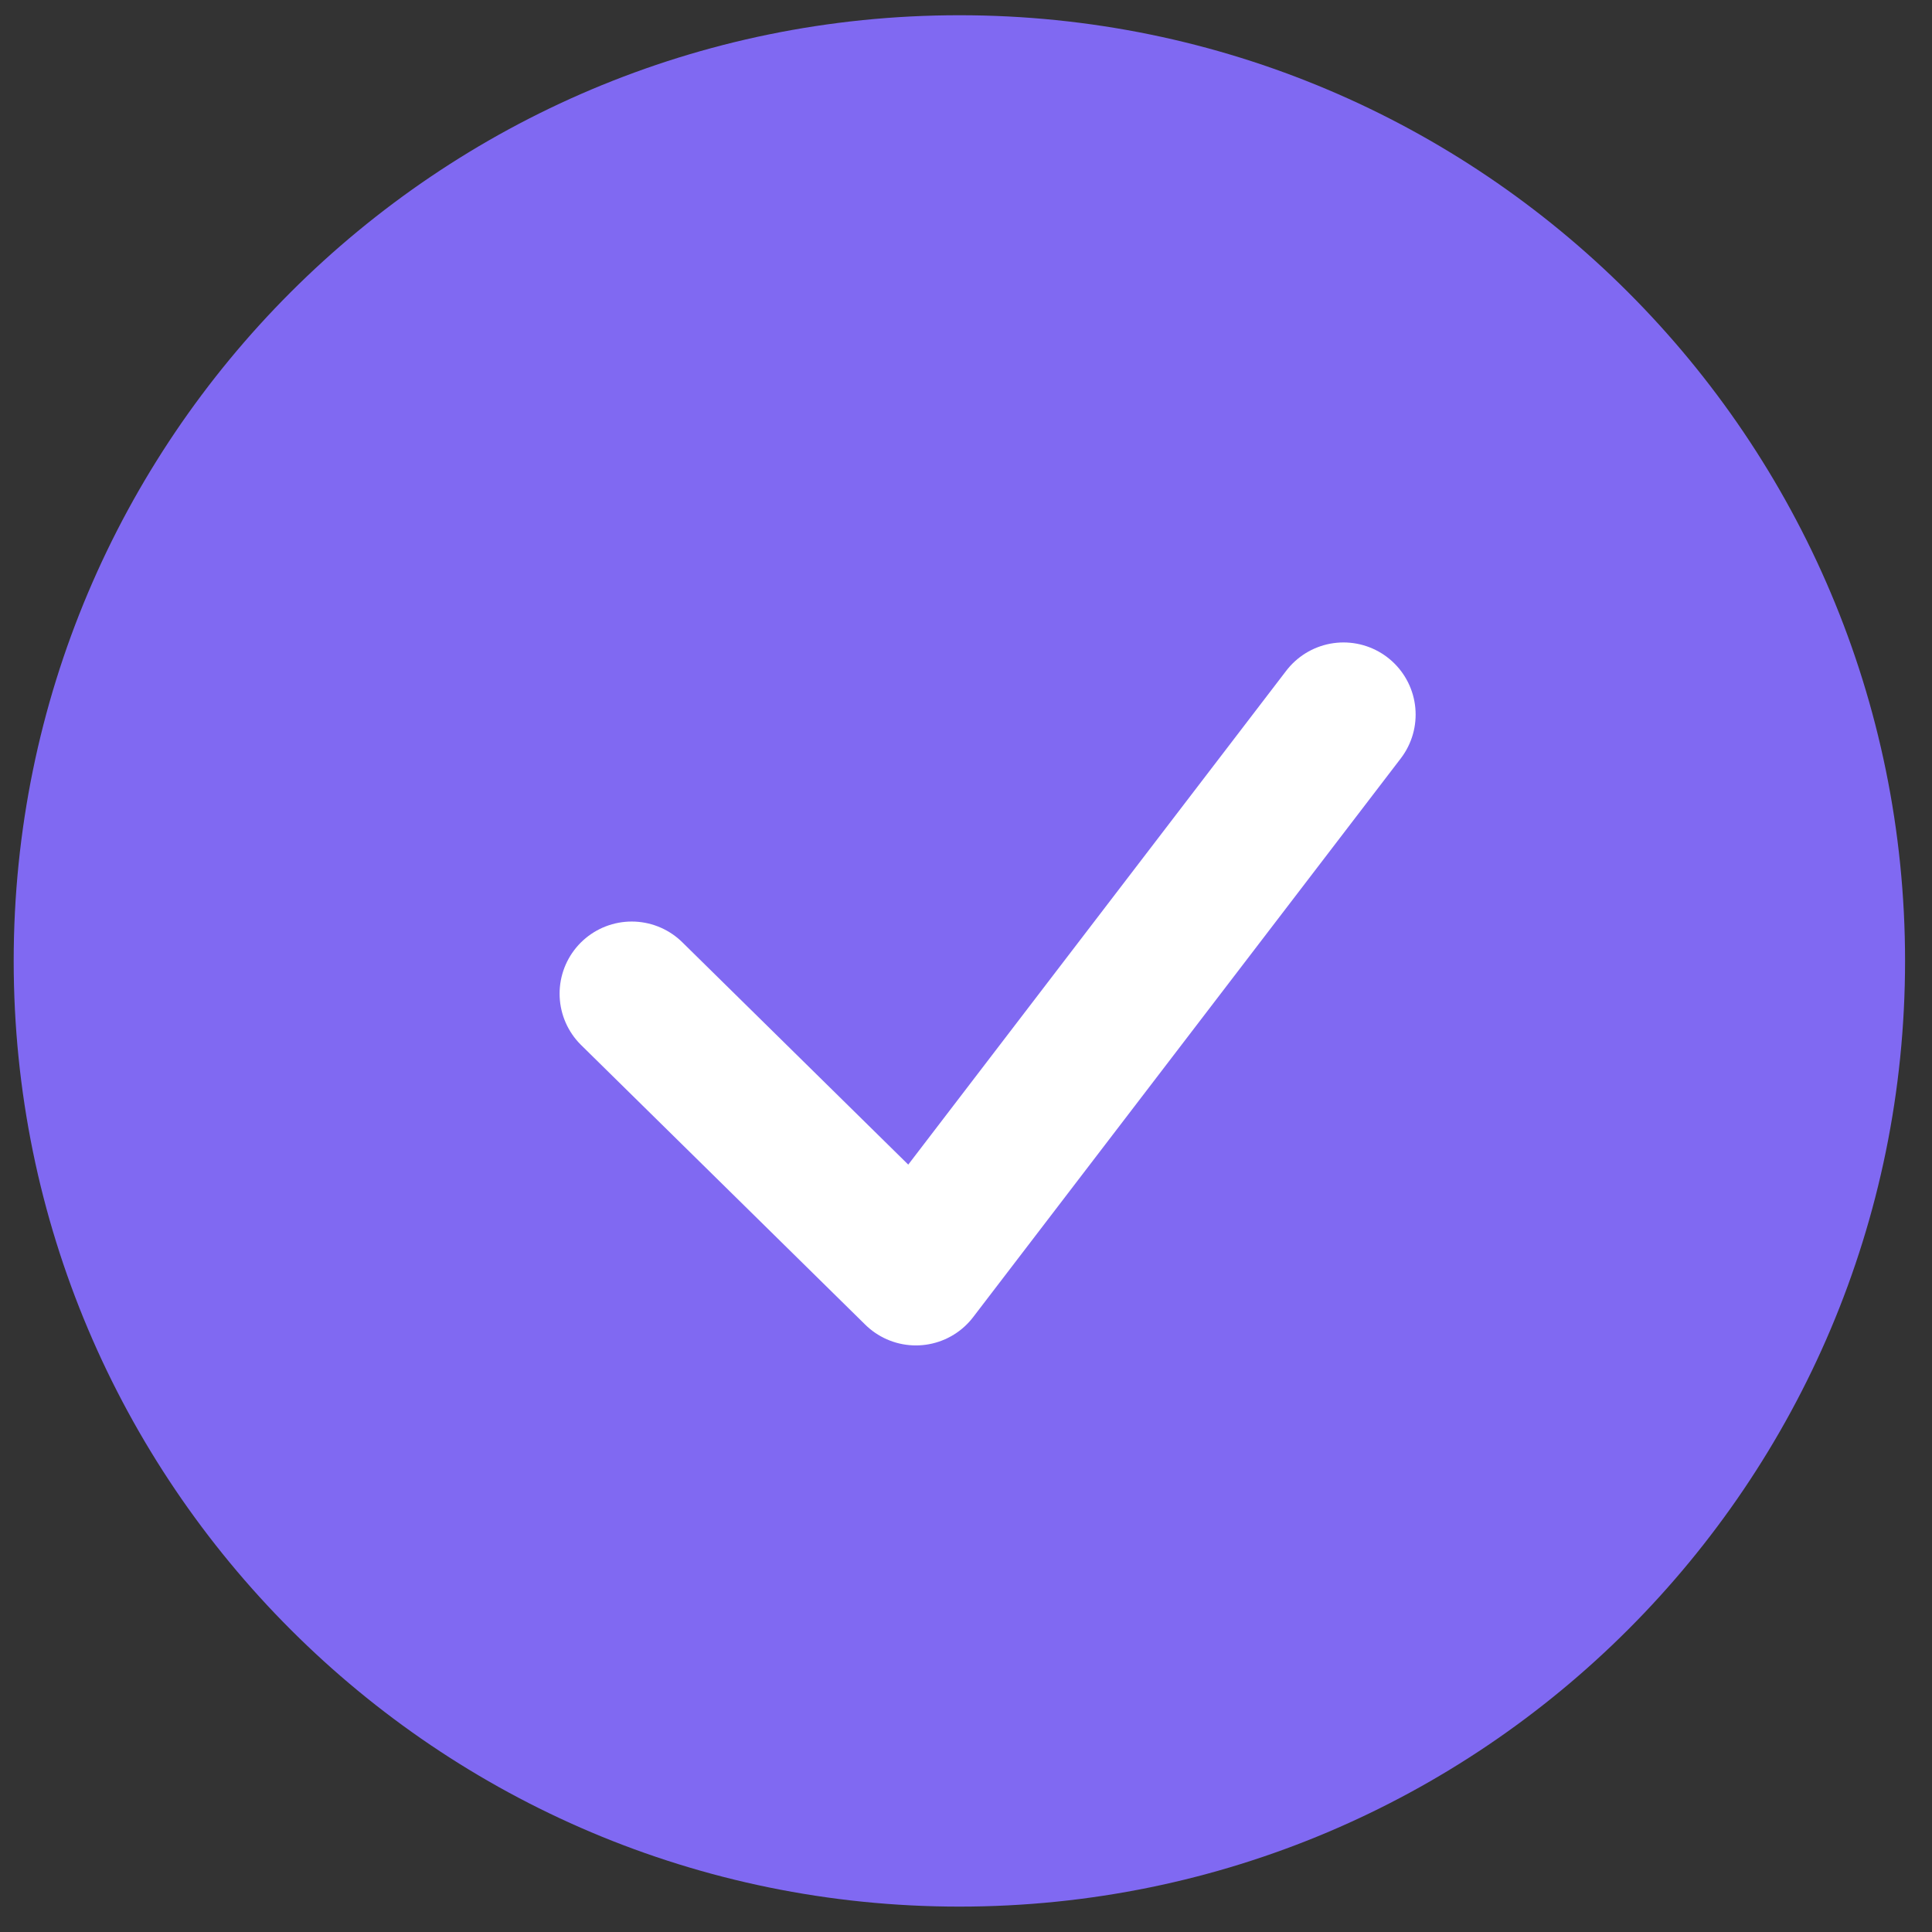
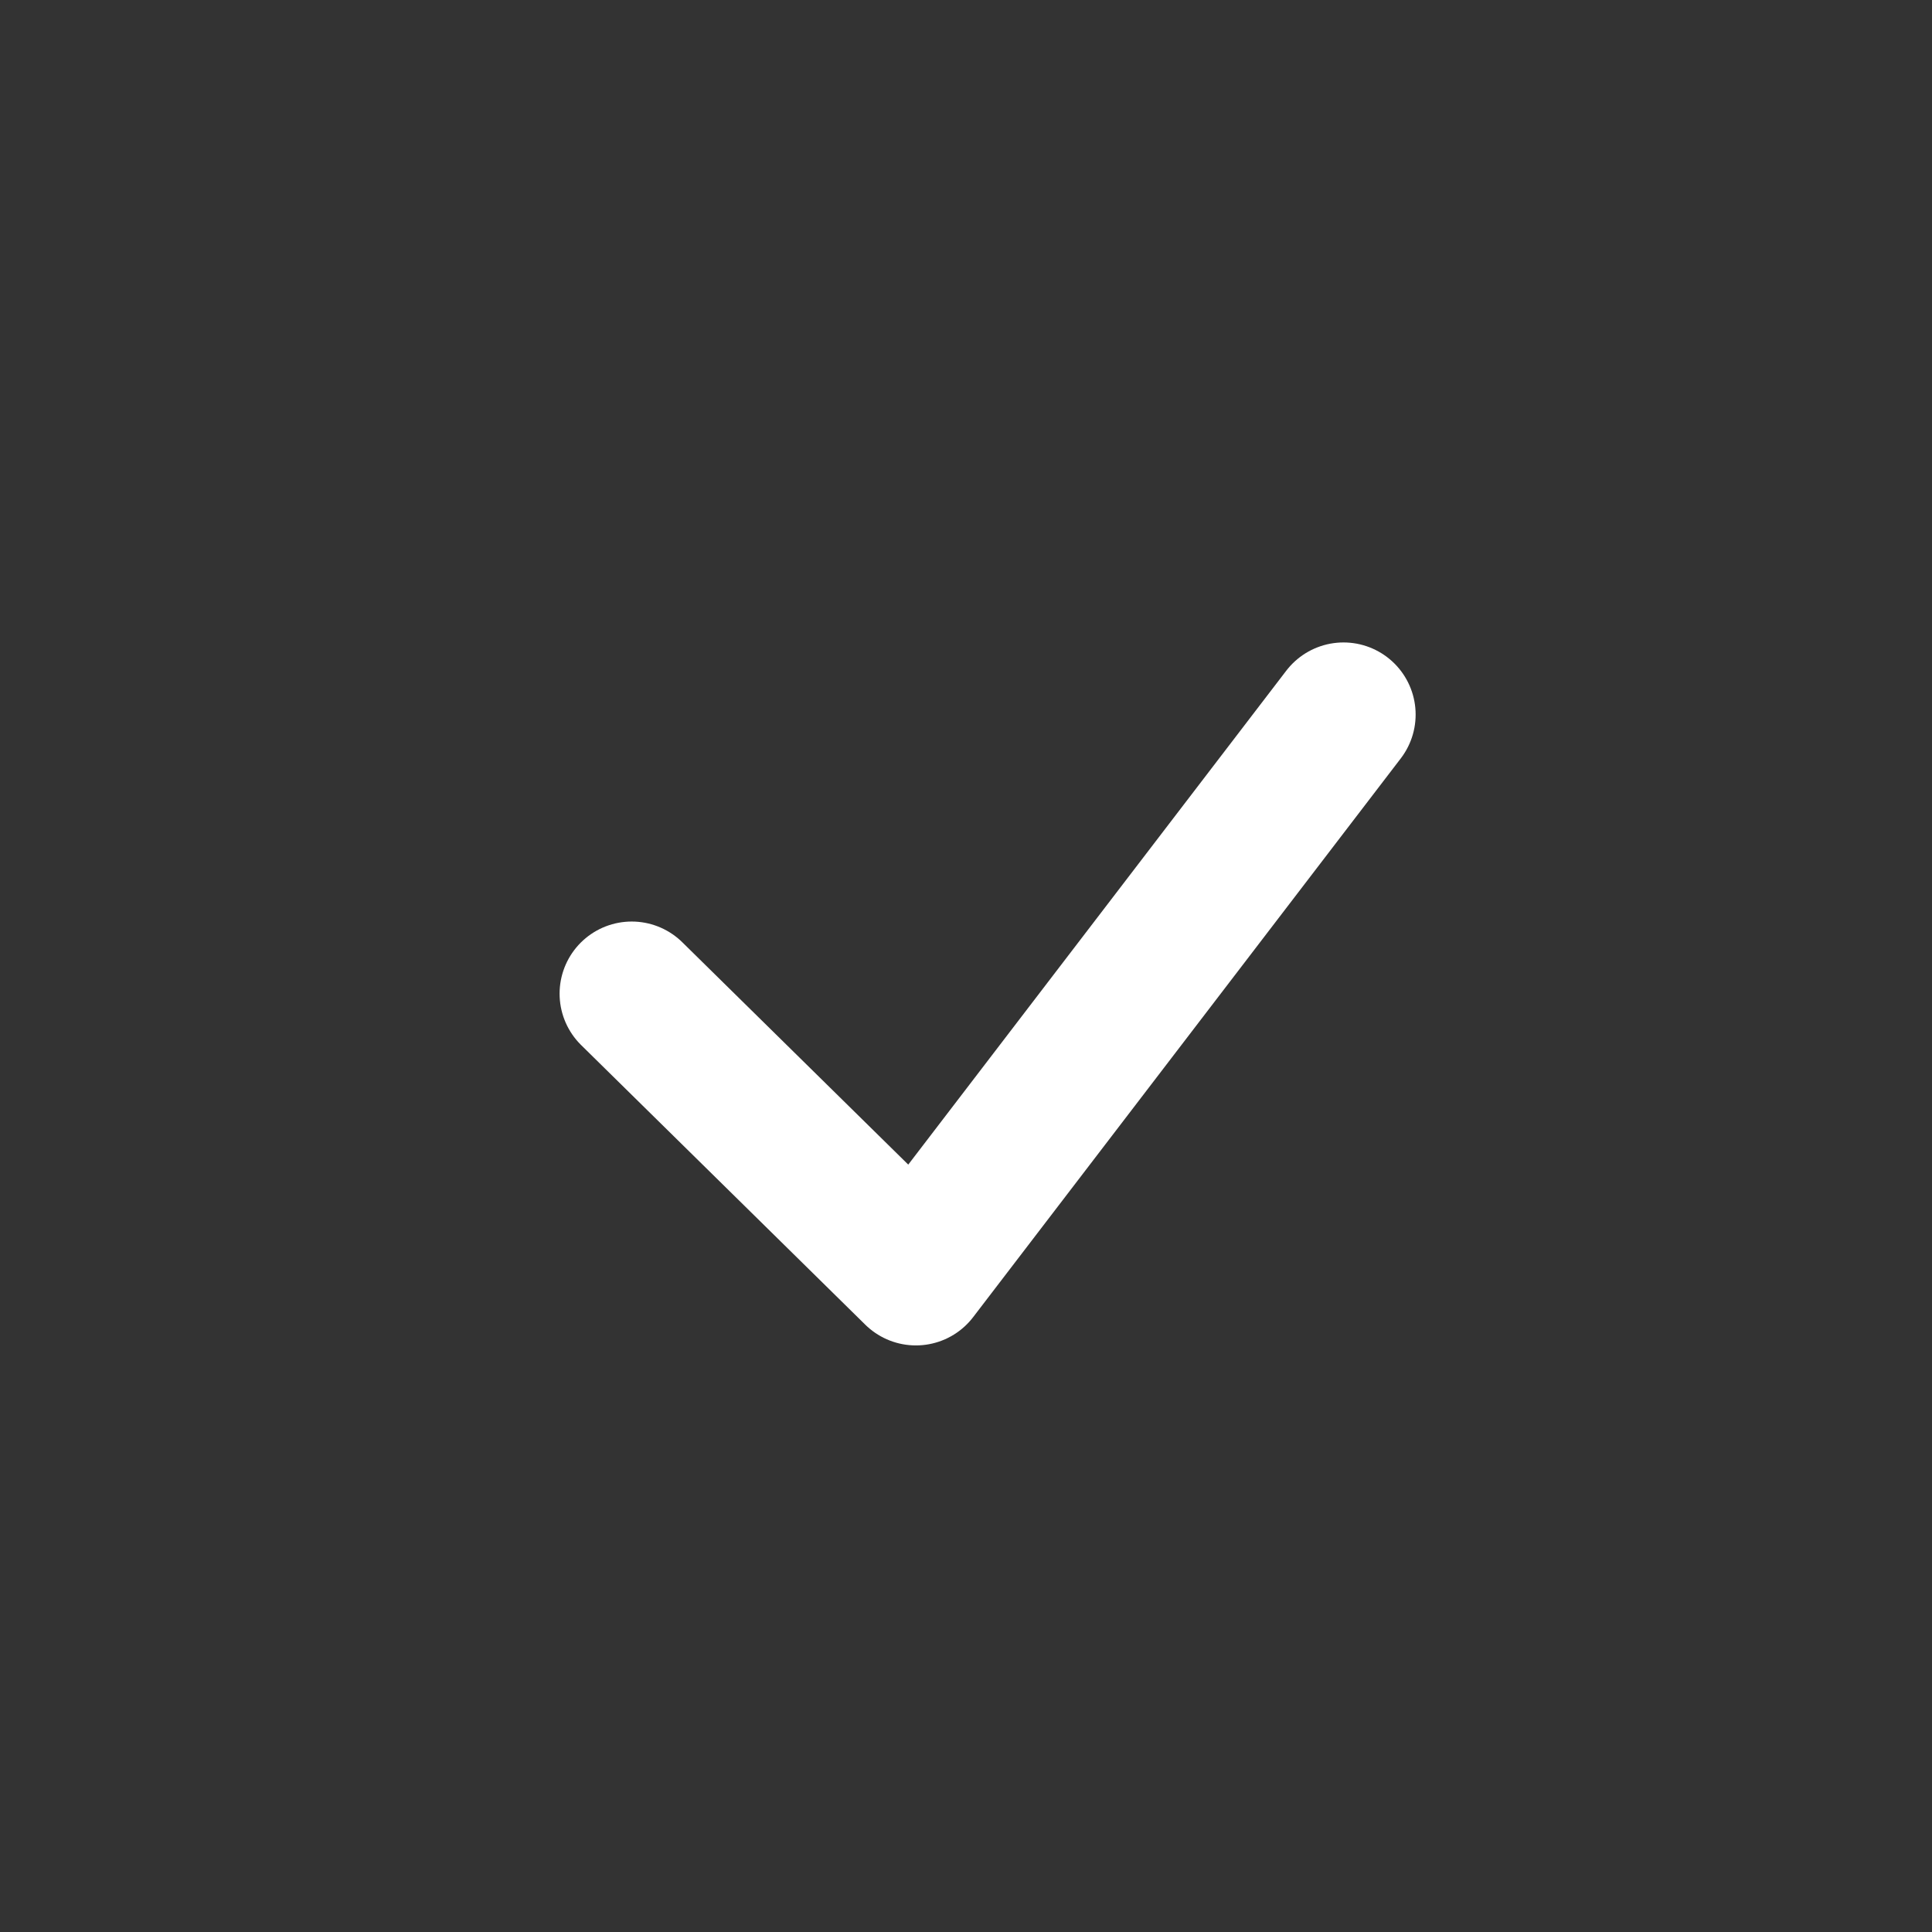
<svg xmlns="http://www.w3.org/2000/svg" width="35" height="35" viewBox="0 0 35 35" fill="none">
  <rect x="0" y="0" width="35" height="35" fill="#333333" stroke="none" />
-   <path d="M17.38 34.54C26.842 34.54 34.512 26.869 34.512 17.408C34.512 7.946 26.842 0.276 17.38 0.276C7.918 0.276 0.248 7.946 0.248 17.408C0.248 26.869 7.918 34.54 17.38 34.54Z" fill="#8069F2" />
  <path d="M24.339 12.945L16.592 23.067L11.444 18.001" stroke="white" stroke-width="2.613" stroke-linecap="round" stroke-linejoin="round" />
</svg>